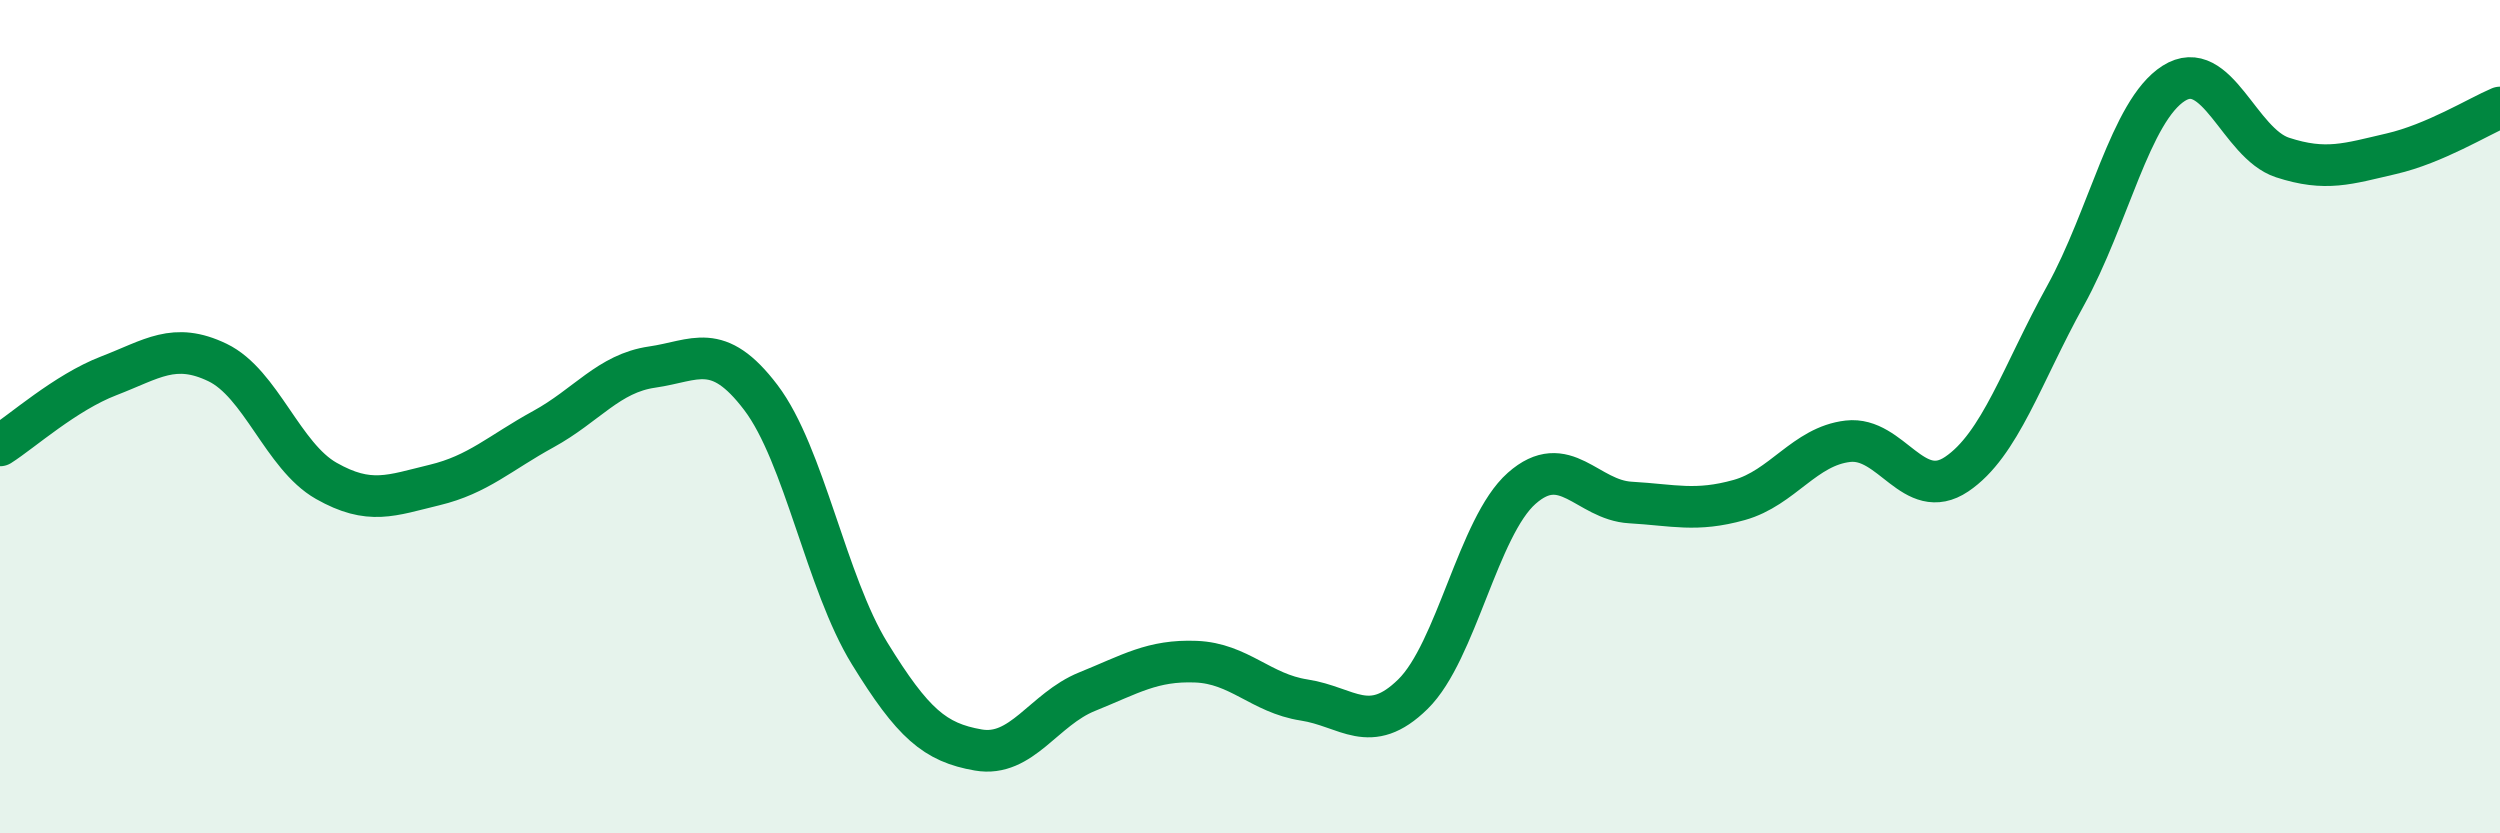
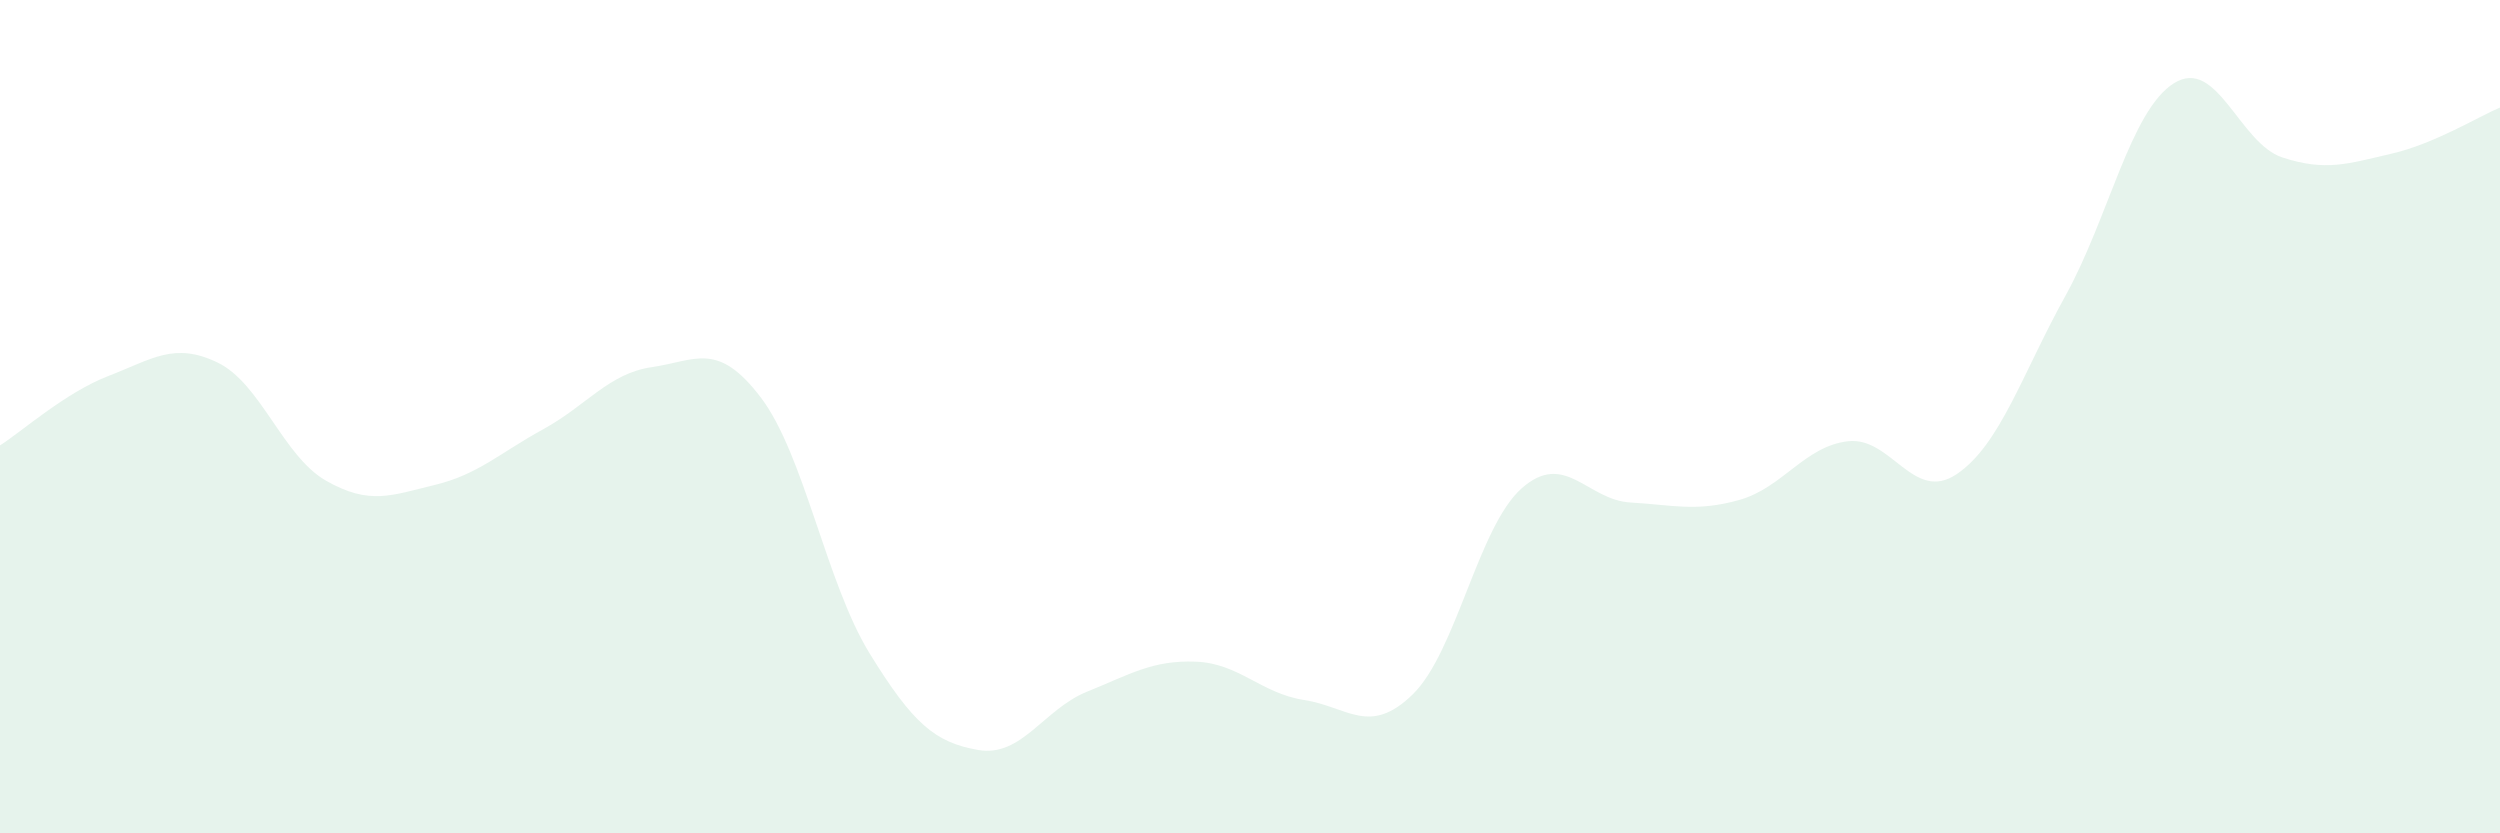
<svg xmlns="http://www.w3.org/2000/svg" width="60" height="20" viewBox="0 0 60 20">
  <path d="M 0,10.69 C 0.52,10.36 1.57,9.42 2.61,9.02 C 3.65,8.62 4.18,8.2 5.22,8.7 C 6.26,9.2 6.79,10.95 7.83,11.54 C 8.87,12.13 9.39,11.89 10.43,11.64 C 11.47,11.39 12,10.87 13.04,10.3 C 14.08,9.73 14.61,8.96 15.65,8.81 C 16.69,8.66 17.22,8.17 18.26,9.54 C 19.3,10.91 19.83,13.99 20.87,15.68 C 21.91,17.37 22.44,17.82 23.48,18 C 24.52,18.18 25.05,17.02 26.09,16.6 C 27.13,16.18 27.66,15.84 28.7,15.88 C 29.74,15.92 30.26,16.64 31.3,16.8 C 32.34,16.96 32.87,17.68 33.91,16.66 C 34.95,15.64 35.48,12.64 36.52,11.72 C 37.56,10.8 38.09,12 39.13,12.06 C 40.17,12.12 40.7,12.29 41.74,12 C 42.78,11.71 43.31,10.71 44.35,10.59 C 45.39,10.47 45.92,12.08 46.96,11.38 C 48,10.68 48.53,8.98 49.57,7.1 C 50.61,5.22 51.13,2.66 52.17,2 C 53.21,1.34 53.74,3.44 54.78,3.78 C 55.82,4.12 56.35,3.93 57.39,3.69 C 58.43,3.45 59.48,2.8 60,2.58L60 20L0 20Z" fill="#008740" opacity="0.1" stroke-linecap="round" stroke-linejoin="round" />
-   <path d="M 0,10.69 C 0.52,10.36 1.57,9.42 2.61,9.02 C 3.65,8.62 4.18,8.2 5.22,8.7 C 6.26,9.2 6.79,10.95 7.83,11.54 C 8.87,12.13 9.39,11.89 10.43,11.64 C 11.47,11.39 12,10.87 13.04,10.3 C 14.08,9.73 14.61,8.96 15.65,8.81 C 16.69,8.66 17.22,8.17 18.26,9.54 C 19.3,10.91 19.83,13.99 20.87,15.68 C 21.91,17.37 22.44,17.82 23.48,18 C 24.52,18.18 25.05,17.02 26.09,16.6 C 27.13,16.18 27.66,15.84 28.7,15.88 C 29.74,15.92 30.26,16.64 31.3,16.8 C 32.34,16.96 32.87,17.68 33.91,16.66 C 34.95,15.64 35.48,12.64 36.52,11.72 C 37.56,10.8 38.09,12 39.13,12.06 C 40.17,12.12 40.7,12.29 41.74,12 C 42.78,11.71 43.31,10.71 44.35,10.59 C 45.39,10.47 45.92,12.08 46.96,11.38 C 48,10.68 48.53,8.98 49.57,7.1 C 50.61,5.22 51.13,2.66 52.17,2 C 53.21,1.34 53.74,3.44 54.78,3.78 C 55.82,4.12 56.35,3.93 57.39,3.69 C 58.43,3.45 59.48,2.8 60,2.58" stroke="#008740" stroke-width="1" fill="none" stroke-linecap="round" stroke-linejoin="round" />
</svg>